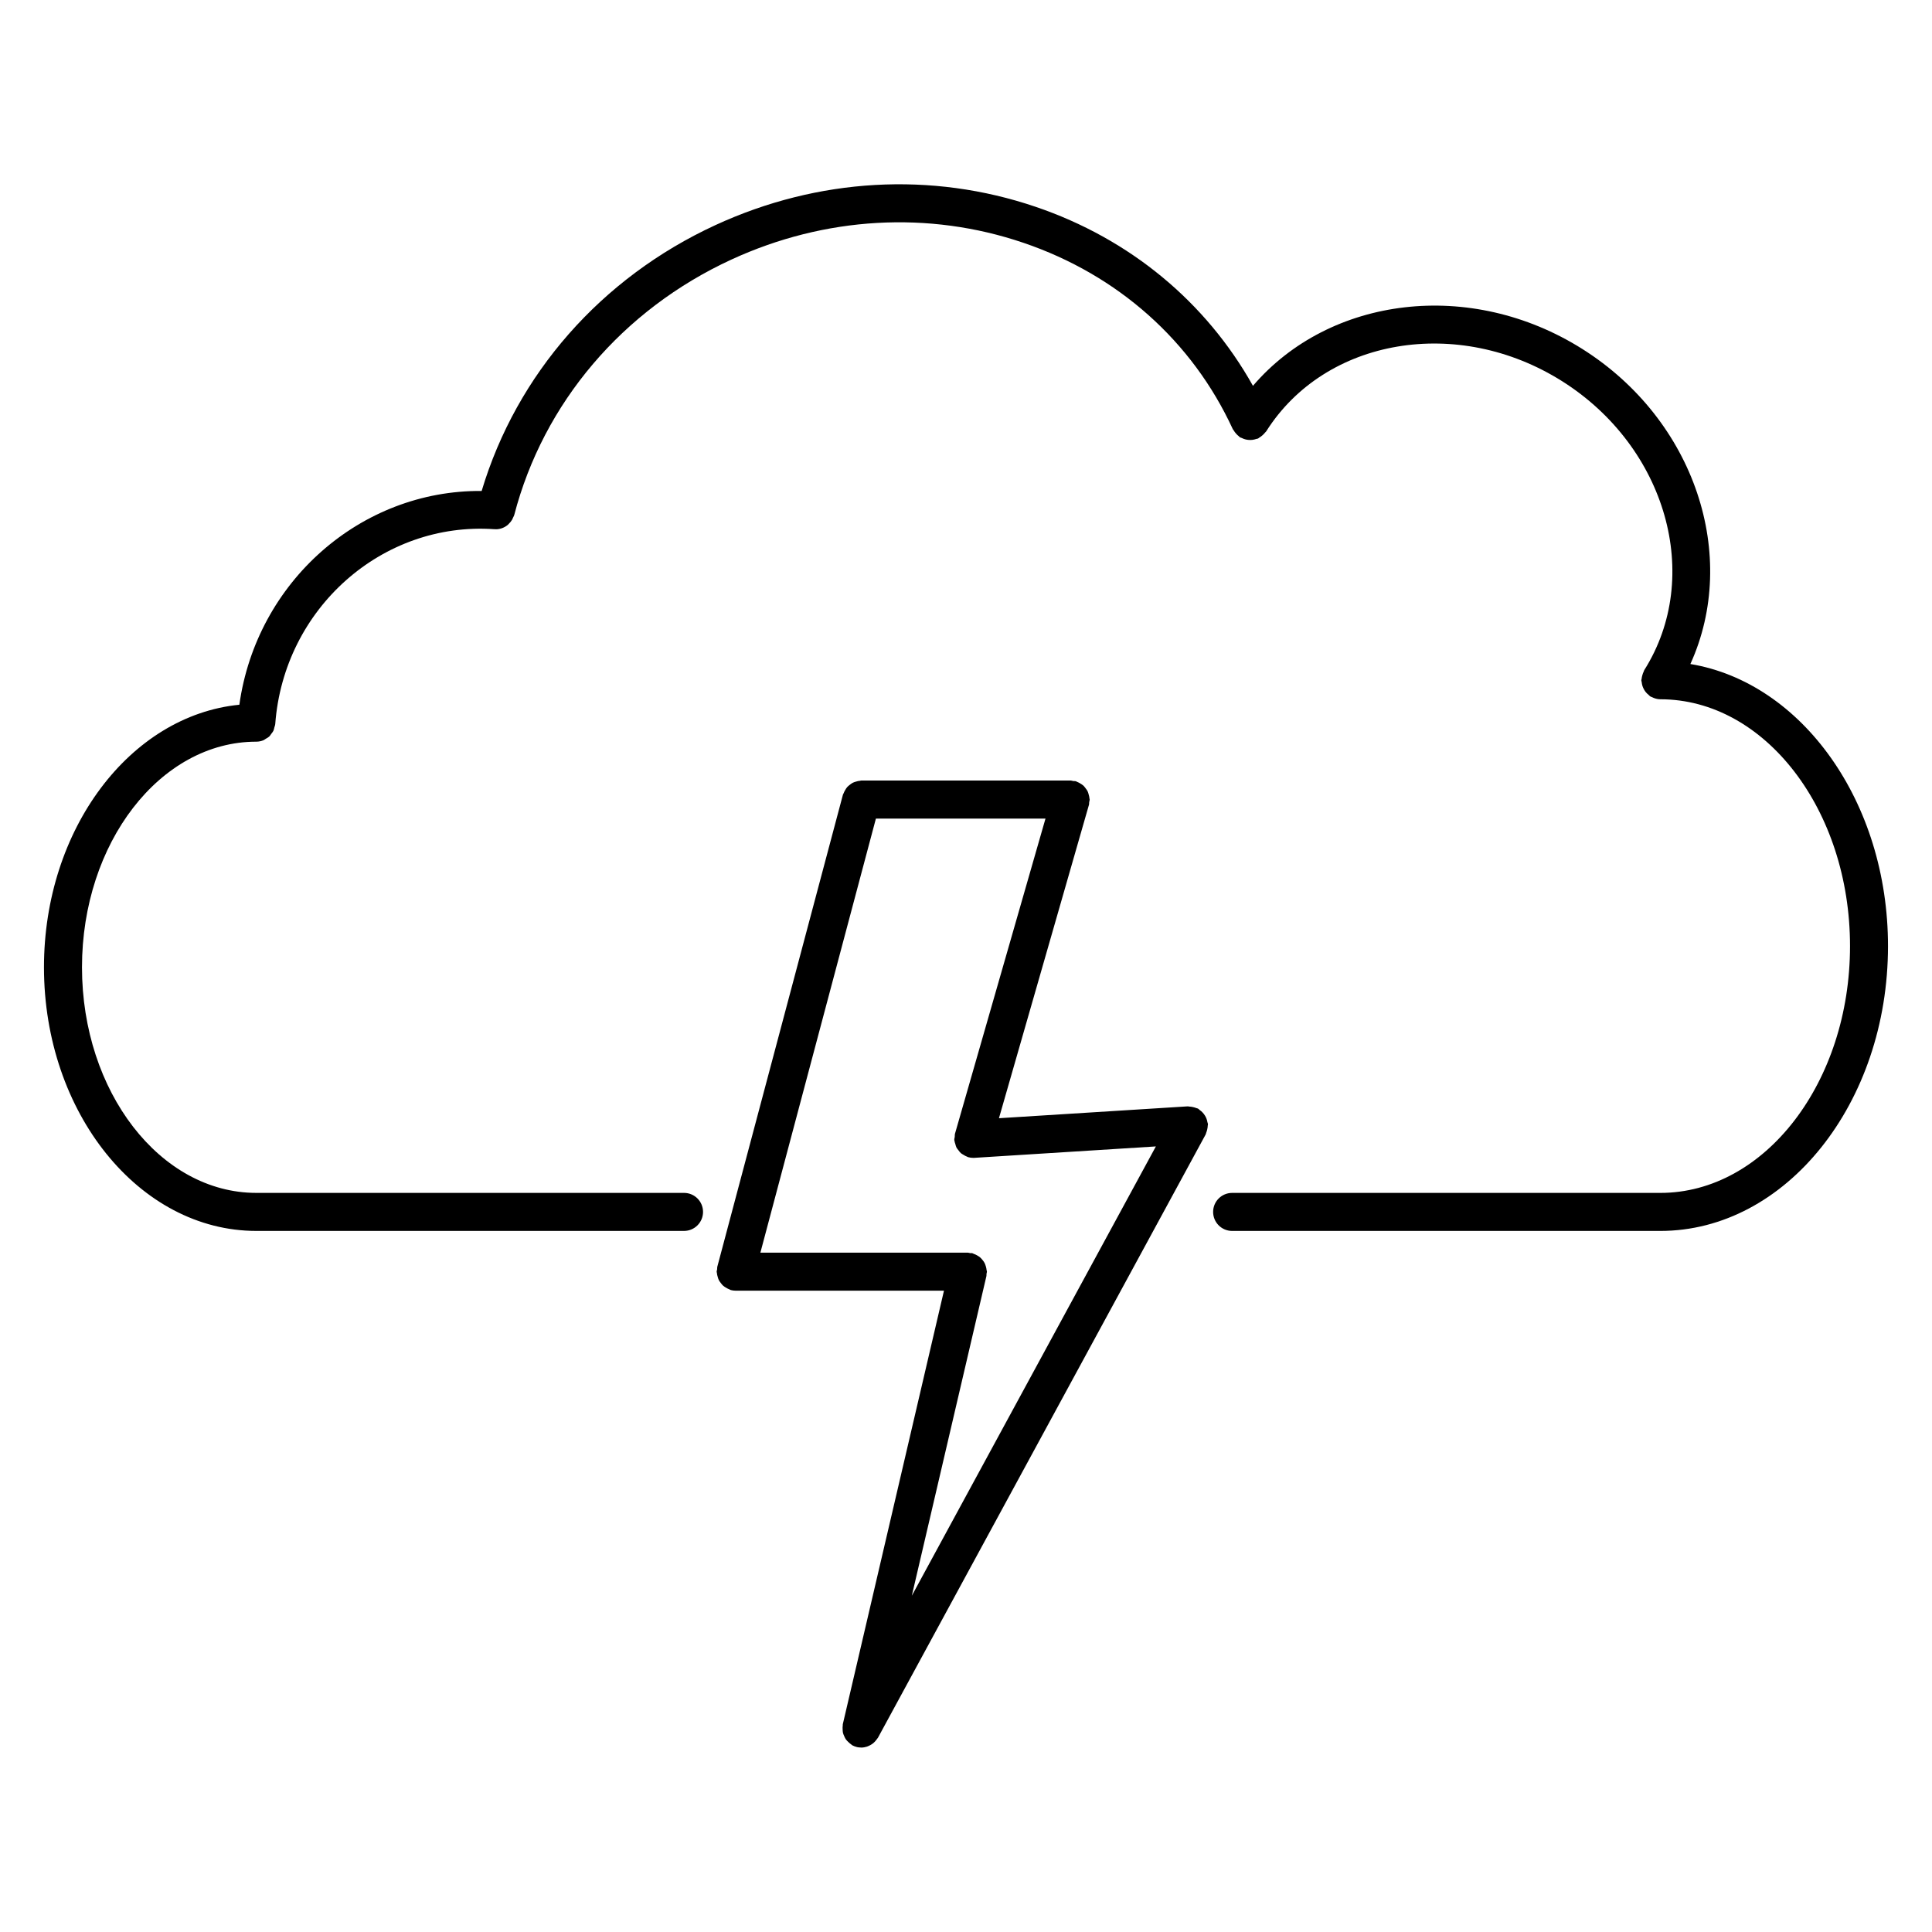
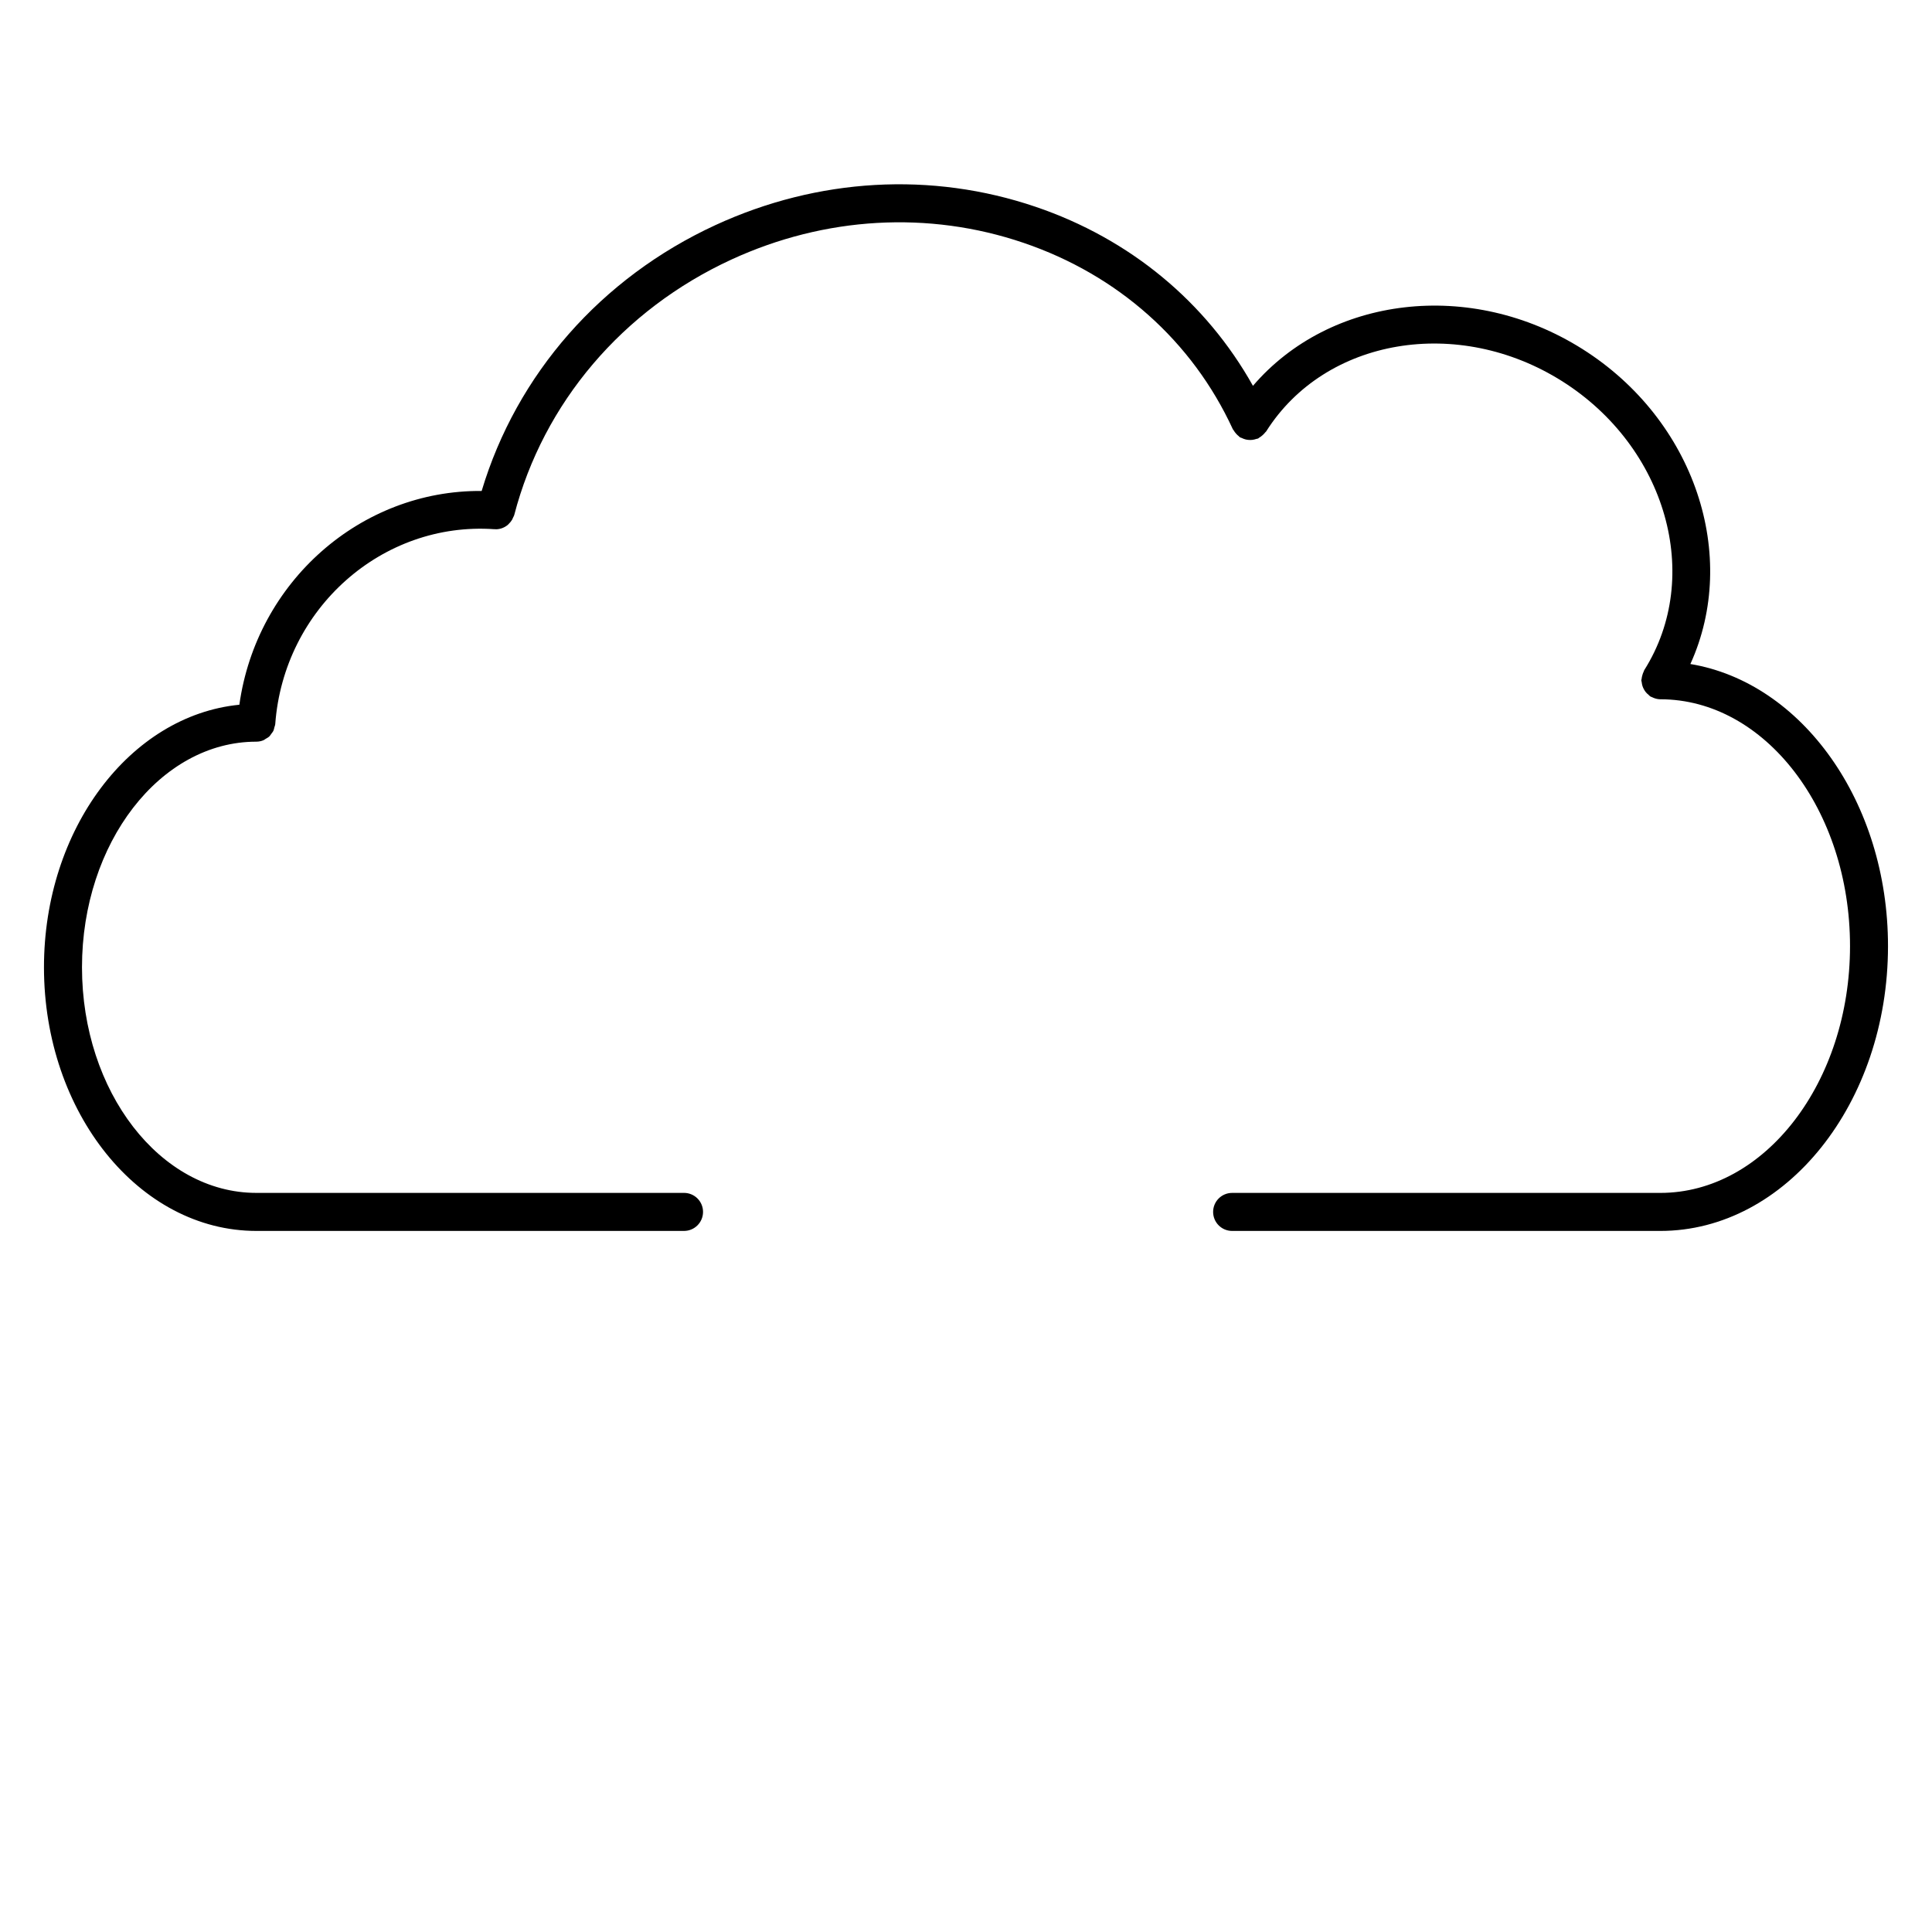
<svg xmlns="http://www.w3.org/2000/svg" fill="#000000" width="800px" height="800px" version="1.1" viewBox="144 144 512 512">
  <g>
    <path d="m591.97 319.97c12.992-28.602 1.25-64.613-28.582-83.457-29.684-18.746-67.023-14-87.34 9.734-12.453-22.215-32.582-38.945-57.582-47.438-27.59-9.383-57.715-7.664-84.832 4.828-30.348 13.98-52.723 39.535-61.988 70.473-32.051-0.266-59.656 24.062-64.211 56.652-28.93 2.848-51.781 32.934-51.781 69.582 0 38.52 25.242 69.863 56.27 69.863h113.35c2.781 0 5.039-2.254 5.039-5.039s-2.258-5.039-5.039-5.039h-113.35c-25.473 0-46.195-26.816-46.195-59.785s20.723-59.793 46.195-59.793h0.004c0.676 0 1.316-0.141 1.906-0.387 0.207-0.086 0.367-0.242 0.559-0.352 0.359-0.207 0.719-0.398 1.012-0.68 0.188-0.18 0.301-0.406 0.457-0.613 0.227-0.297 0.465-0.574 0.621-0.922 0.117-0.258 0.152-0.543 0.223-0.82 0.082-0.297 0.211-0.57 0.238-0.887 2.262-30.66 28.379-53.746 58.094-51.645 0.039 0 0.082-0.016 0.117-0.016 0.086 0 0.172 0.031 0.25 0.031 1.188 0 2.301-0.441 3.188-1.18 0.121-0.102 0.207-0.223 0.316-0.332 0.312-0.312 0.594-0.645 0.816-1.039 0.109-0.191 0.188-0.395 0.273-0.598 0.09-0.211 0.223-0.395 0.281-0.625 7.742-29.738 28.727-54.418 57.57-67.707 24.762-11.402 52.238-12.984 77.375-4.434 25.035 8.504 44.738 26.047 55.484 49.387 0.066 0.137 0.18 0.215 0.25 0.344 0.168 0.297 0.367 0.555 0.594 0.816 0.23 0.262 0.457 0.492 0.734 0.699 0.109 0.086 0.18 0.211 0.309 0.293 0.145 0.098 0.316 0.105 0.473 0.18 0.316 0.16 0.625 0.281 0.961 0.371 0.312 0.082 0.613 0.133 0.934 0.152 0.316 0.02 0.613 0.012 0.934-0.023 0.359-0.039 0.691-0.125 1.027-0.242 0.156-0.055 0.316-0.039 0.473-0.109 0.125-0.059 0.207-0.172 0.328-0.242 0.309-0.172 0.574-0.379 0.848-0.621 0.25-0.223 0.48-0.441 0.68-0.711 0.09-0.121 0.215-0.191 0.301-0.316 15.645-24.766 50.844-30.723 78.457-13.285 27.613 17.445 37.367 51.785 21.734 76.555-0.074 0.117-0.082 0.25-0.141 0.371-0.156 0.297-0.262 0.609-0.352 0.938-0.102 0.332-0.176 0.656-0.203 0.992-0.012 0.133-0.082 0.246-0.082 0.387 0 0.188 0.09 0.344 0.105 0.523 0.039 0.348 0.102 0.68 0.207 1.012 0.102 0.309 0.227 0.578 0.379 0.855 0.152 0.281 0.316 0.539 0.527 0.789 0.223 0.266 0.465 0.488 0.734 0.707 0.145 0.109 0.238 0.273 0.395 0.371 0.152 0.102 0.324 0.137 0.488 0.215 0.152 0.082 0.309 0.152 0.469 0.211 0.562 0.211 1.148 0.348 1.734 0.348h0.004c27.715 0 50.266 29.344 50.266 65.41 0 36.062-22.551 65.406-50.266 65.406h-113.48c-2.785 0-5.039 2.254-5.039 5.039s2.254 5.039 5.039 5.039h113.47c33.273 0 60.34-33.859 60.34-75.48 0.004-38.246-22.859-69.855-52.375-74.758z" />
-     <path d="m463.98 441.4c-0.059-0.363-0.145-0.707-0.289-1.043-0.105-0.266-0.238-0.508-0.387-0.746-0.191-0.316-0.414-0.594-0.68-0.867-0.195-0.203-0.406-0.367-0.641-0.535-0.176-0.125-0.297-0.309-0.492-0.414-0.141-0.082-0.301-0.074-0.441-0.137-0.289-0.121-0.57-0.195-0.875-0.266-0.344-0.074-0.672-0.137-1.012-0.141-0.133 0-0.258-0.066-0.387-0.055l-50.043 3.144 23.852-83.059c0.07-0.23 0.023-0.457 0.055-0.691 0.035-0.238 0.141-0.453 0.141-0.699 0-0.105-0.055-0.195-0.059-0.301-0.023-0.352-0.109-0.672-0.203-1.004-0.086-0.309-0.152-0.609-0.293-0.891-0.137-0.289-0.332-0.523-0.523-0.781-0.195-0.262-0.379-0.523-0.621-0.742-0.227-0.207-0.492-0.348-0.75-0.508-0.309-0.188-0.59-0.363-0.934-0.484-0.102-0.035-0.168-0.105-0.266-0.137-0.242-0.07-0.48-0.023-0.715-0.059-0.23-0.035-0.438-0.137-0.68-0.137h-55.488c-0.117 0-0.215 0.059-0.332 0.07-0.363 0.02-0.699 0.105-1.043 0.211-0.293 0.086-0.574 0.156-0.84 0.293-0.301 0.145-0.551 0.344-0.816 0.551-0.246 0.195-0.492 0.379-0.699 0.613-0.207 0.23-0.359 0.5-0.523 0.777-0.176 0.297-0.336 0.586-0.453 0.918-0.039 0.109-0.121 0.195-0.156 0.316l-33.297 125.12c-0.059 0.223-0.012 0.434-0.039 0.648-0.031 0.223-0.133 0.418-0.133 0.645 0 0.121 0.059 0.227 0.07 0.344 0.023 0.352 0.105 0.676 0.207 1.008 0.086 0.309 0.16 0.598 0.301 0.875 0.145 0.293 0.336 0.527 0.535 0.789 0.195 0.258 0.383 0.504 0.629 0.719 0.23 0.207 0.5 0.359 0.777 0.523 0.297 0.176 0.578 0.336 0.91 0.453 0.117 0.039 0.203 0.121 0.316 0.156 0.434 0.109 0.867 0.168 1.289 0.168h0.004 55.207l-26.812 114.9c-0.023 0.105 0.004 0.215-0.012 0.324-0.059 0.352-0.051 0.695-0.031 1.047 0.016 0.312 0.016 0.609 0.086 0.906 0.074 0.316 0.211 0.605 0.344 0.906 0.133 0.293 0.25 0.574 0.438 0.836 0.18 0.258 0.406 0.465 0.637 0.684 0.246 0.242 0.484 0.469 0.781 0.656 0.098 0.066 0.152 0.16 0.258 0.215 0.402 0.215 0.816 0.363 1.238 0.469 0.004 0 0.016 0.012 0.02 0.012 0.328 0.074 0.66 0.105 0.988 0.109 0.051 0.004 0.102 0.02 0.152 0.02h0.004 0.004c0.012 0 0.02-0.004 0.035-0.004 0.504-0.004 0.992-0.105 1.465-0.25 0.156-0.051 0.297-0.121 0.449-0.188 0.324-0.137 0.625-0.297 0.91-0.5 0.145-0.105 0.289-0.211 0.422-0.328 0.258-0.227 0.484-0.484 0.695-0.762 0.105-0.141 0.215-0.273 0.312-0.422 0.035-0.066 0.098-0.109 0.133-0.176l86.84-159.87c0.066-0.121 0.066-0.258 0.117-0.379 0.133-0.309 0.215-0.621 0.293-0.945 0.074-0.336 0.137-0.672 0.137-1.008 0.004-0.133 0.066-0.25 0.055-0.383-0.008-0.203-0.109-0.348-0.141-0.523zm-58.566 40.758c0.047-0.191-0.004-0.379 0.016-0.57 0.023-0.195 0.117-0.371 0.117-0.574 0-0.152-0.074-0.281-0.09-0.43-0.031-0.336-0.102-0.656-0.195-0.973-0.098-0.316-0.191-0.613-0.336-0.902-0.145-0.281-0.324-0.523-0.523-0.77-0.207-0.262-0.414-0.5-0.66-0.715-0.238-0.203-0.492-0.352-0.766-0.516-0.301-0.176-0.605-0.316-0.941-0.43-0.137-0.047-0.242-0.141-0.383-0.176-0.191-0.047-0.379 0.004-0.57-0.016-0.203-0.023-0.371-0.117-0.574-0.117l-55 0.004 30.617-115.04h44.941l-23.98 83.496c-0.082 0.281-0.035 0.559-0.07 0.84-0.031 0.293-0.137 0.559-0.117 0.867 0 0.051 0.031 0.098 0.035 0.141 0.031 0.316 0.145 0.605 0.238 0.91 0.098 0.316 0.156 0.648 0.309 0.941 0.125 0.246 0.316 0.438 0.484 0.656 0.215 0.293 0.418 0.586 0.684 0.816 0.195 0.172 0.434 0.281 0.66 0.422 0.328 0.207 0.645 0.398 1.012 0.523 0.082 0.031 0.137 0.09 0.215 0.109 0.453 0.125 0.91 0.191 1.367 0.191 0.004 0 0.012 0.004 0.02 0.004h0.004c0.105 0 0.207-0.004 0.312-0.012l48.078-3.023-64.676 119.07z" />
  </g>
</svg>